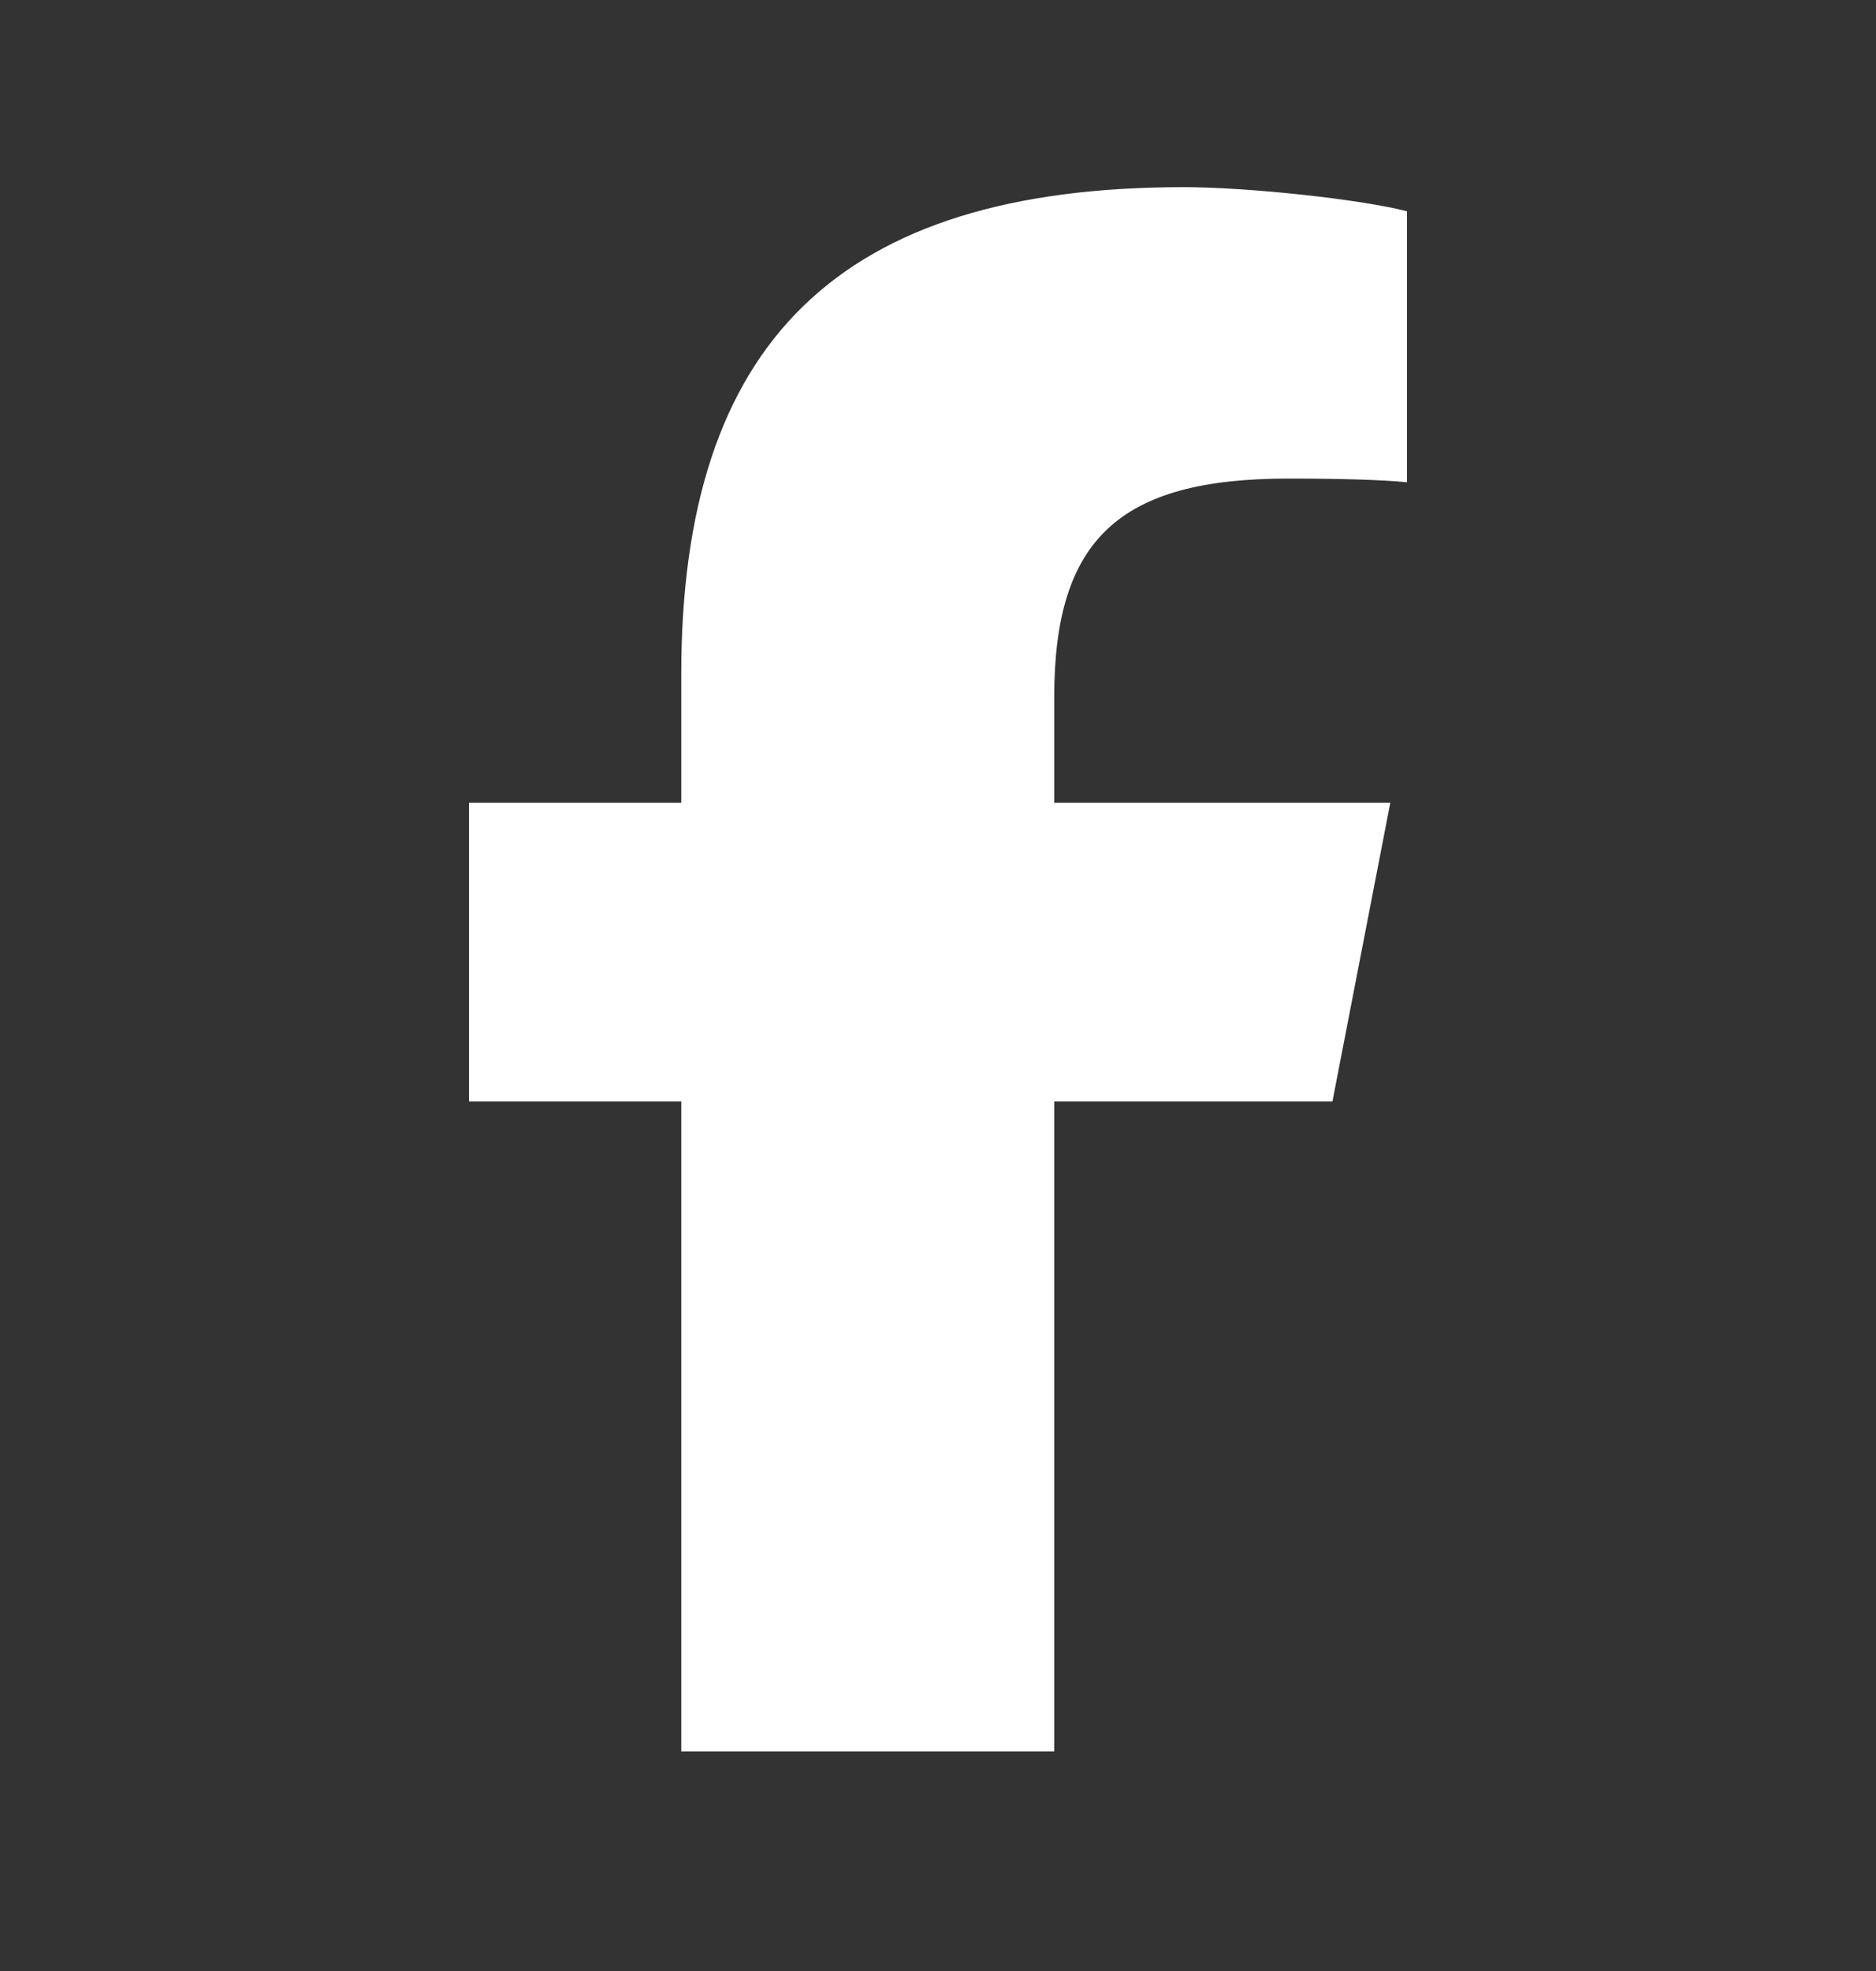
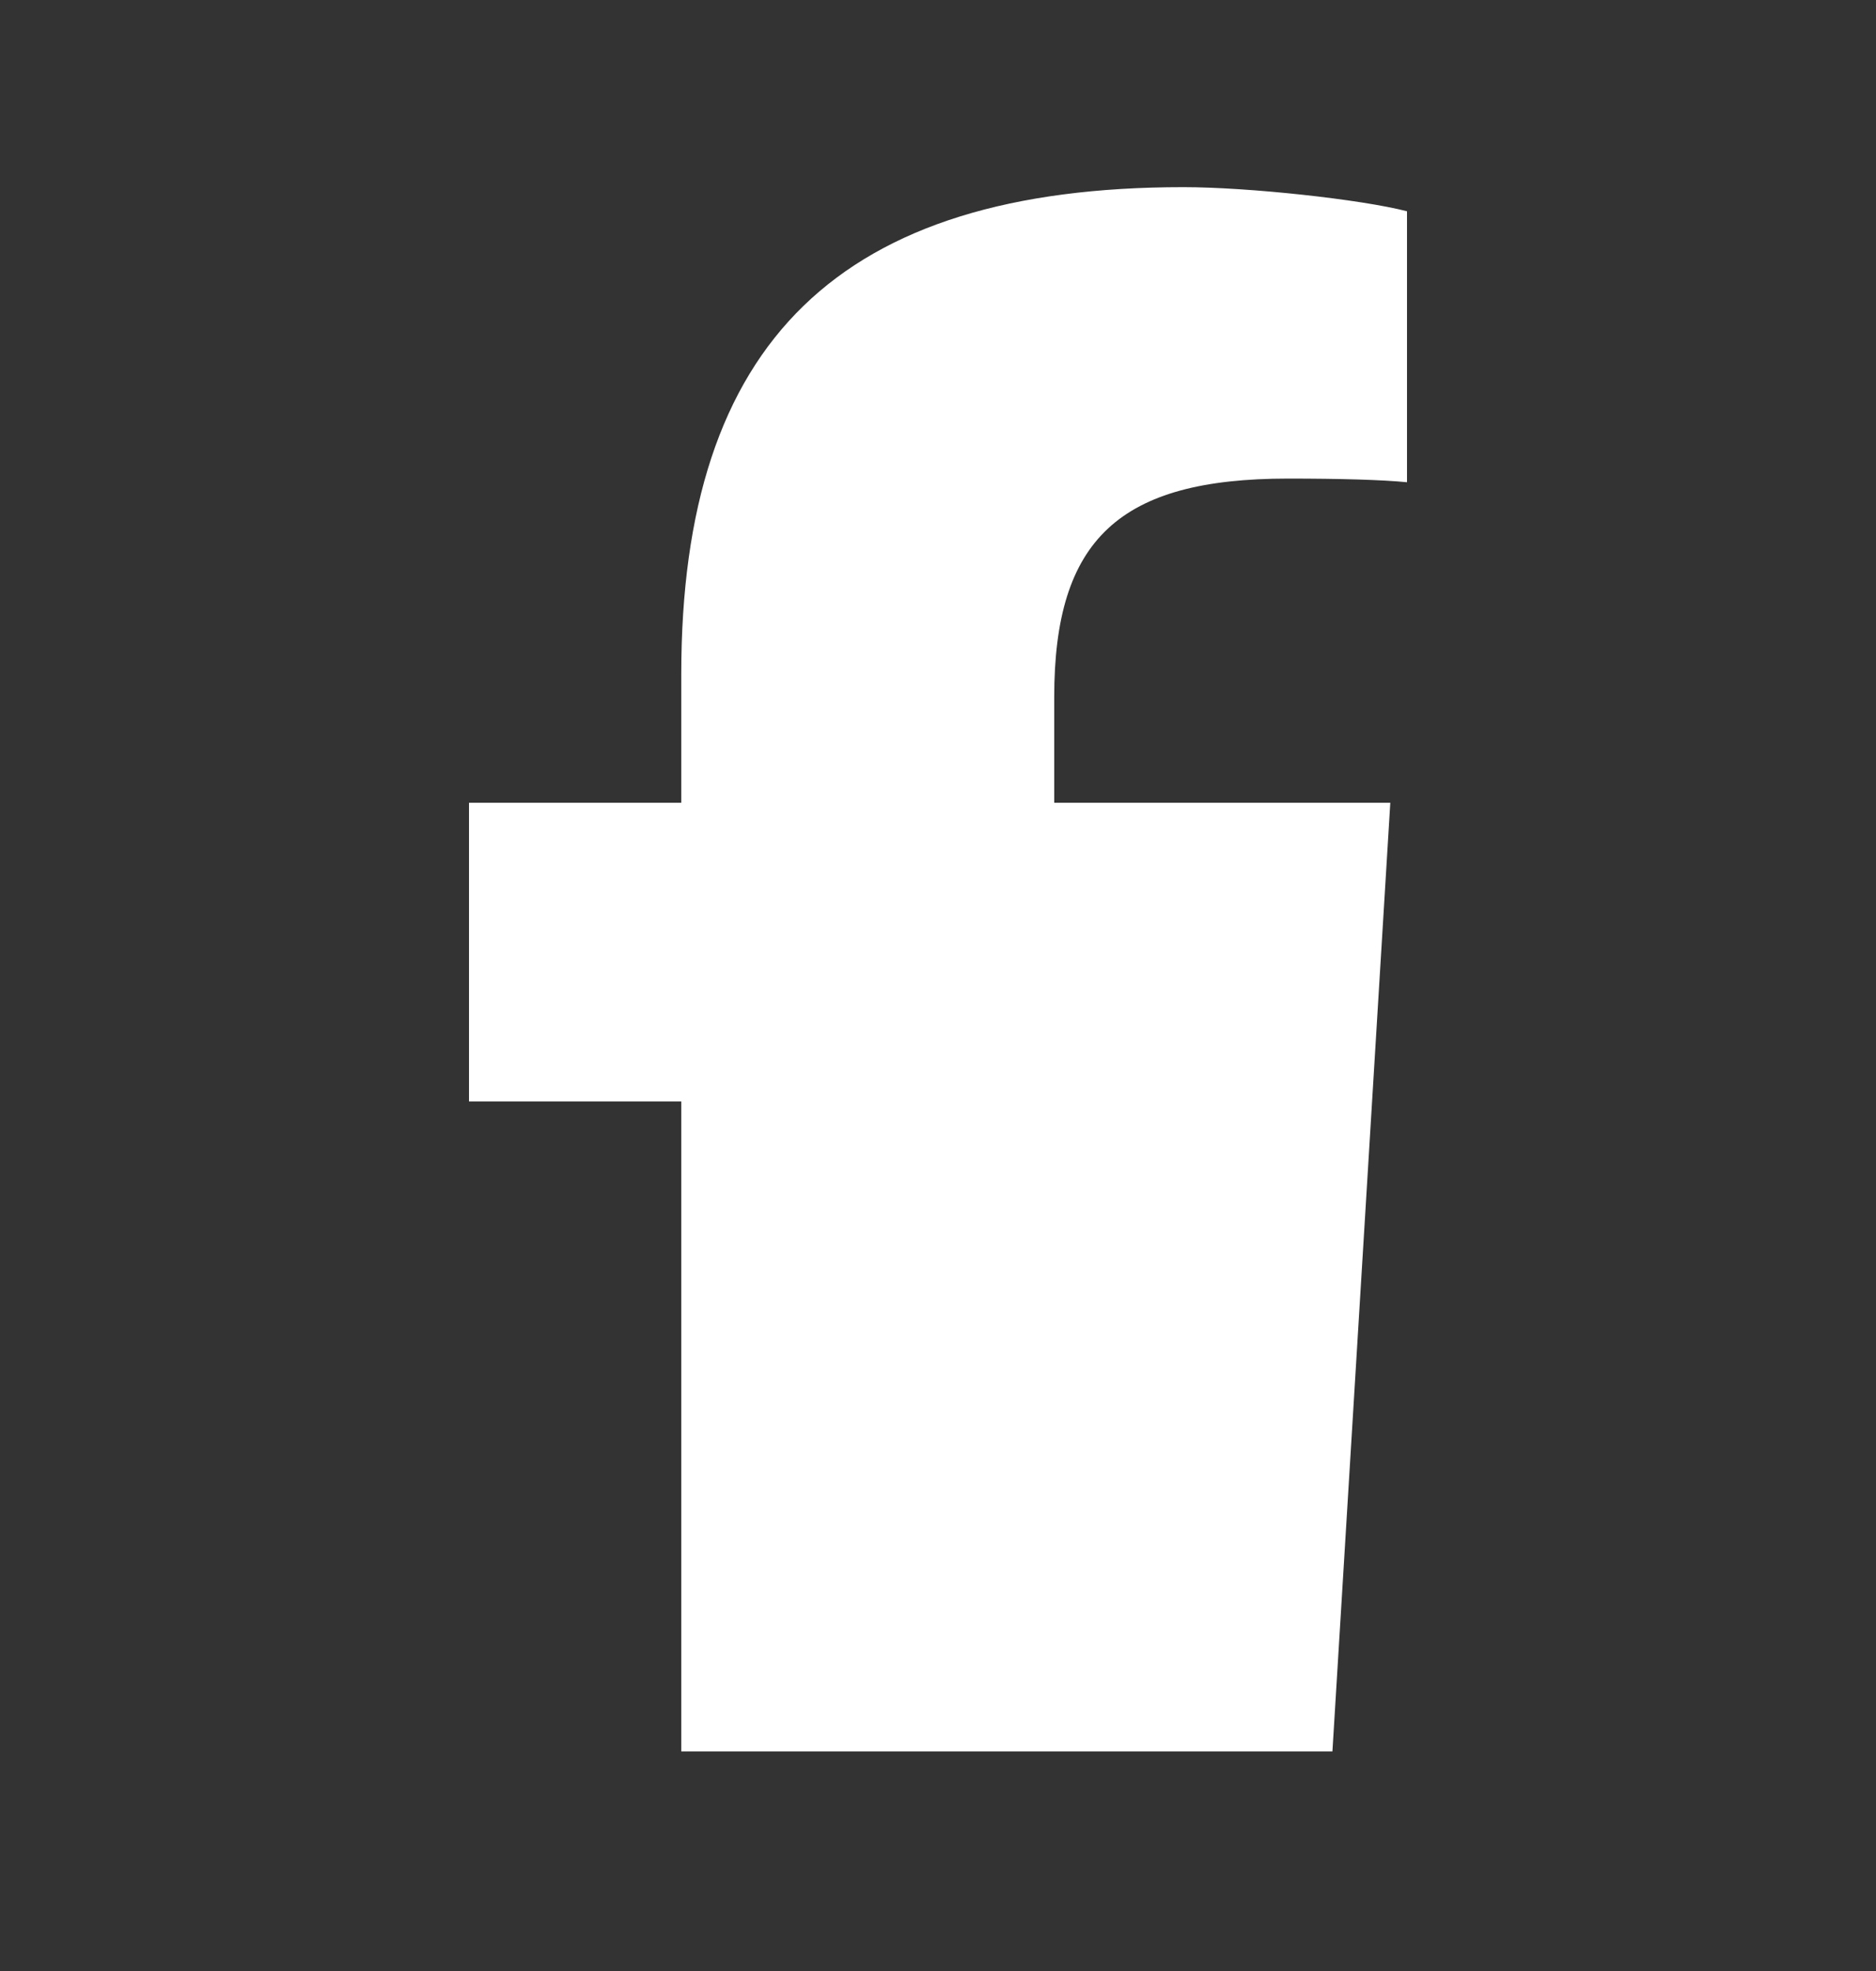
<svg xmlns="http://www.w3.org/2000/svg" width="20" height="21" viewBox="0 0 20 21" fill="none">
  <rect x="0" y="0" width="20" height="21" fill="#333333" stroke="none" />
-   <path d="M7.263 11.736V18.66H11.239V11.736H14.205L14.822 8.553H11.239V7.427C11.239 5.744 11.935 5.099 13.732 5.099C14.29 5.099 14.739 5.112 15 5.138V2.251C14.51 2.124 13.31 1.994 12.617 1.994C8.953 1.994 7.263 3.638 7.263 7.182V8.553H5V11.736H7.263Z" fill="white" />
+   <path d="M7.263 11.736V18.66H11.239H14.205L14.822 8.553H11.239V7.427C11.239 5.744 11.935 5.099 13.732 5.099C14.29 5.099 14.739 5.112 15 5.138V2.251C14.51 2.124 13.31 1.994 12.617 1.994C8.953 1.994 7.263 3.638 7.263 7.182V8.553H5V11.736H7.263Z" fill="white" />
</svg>